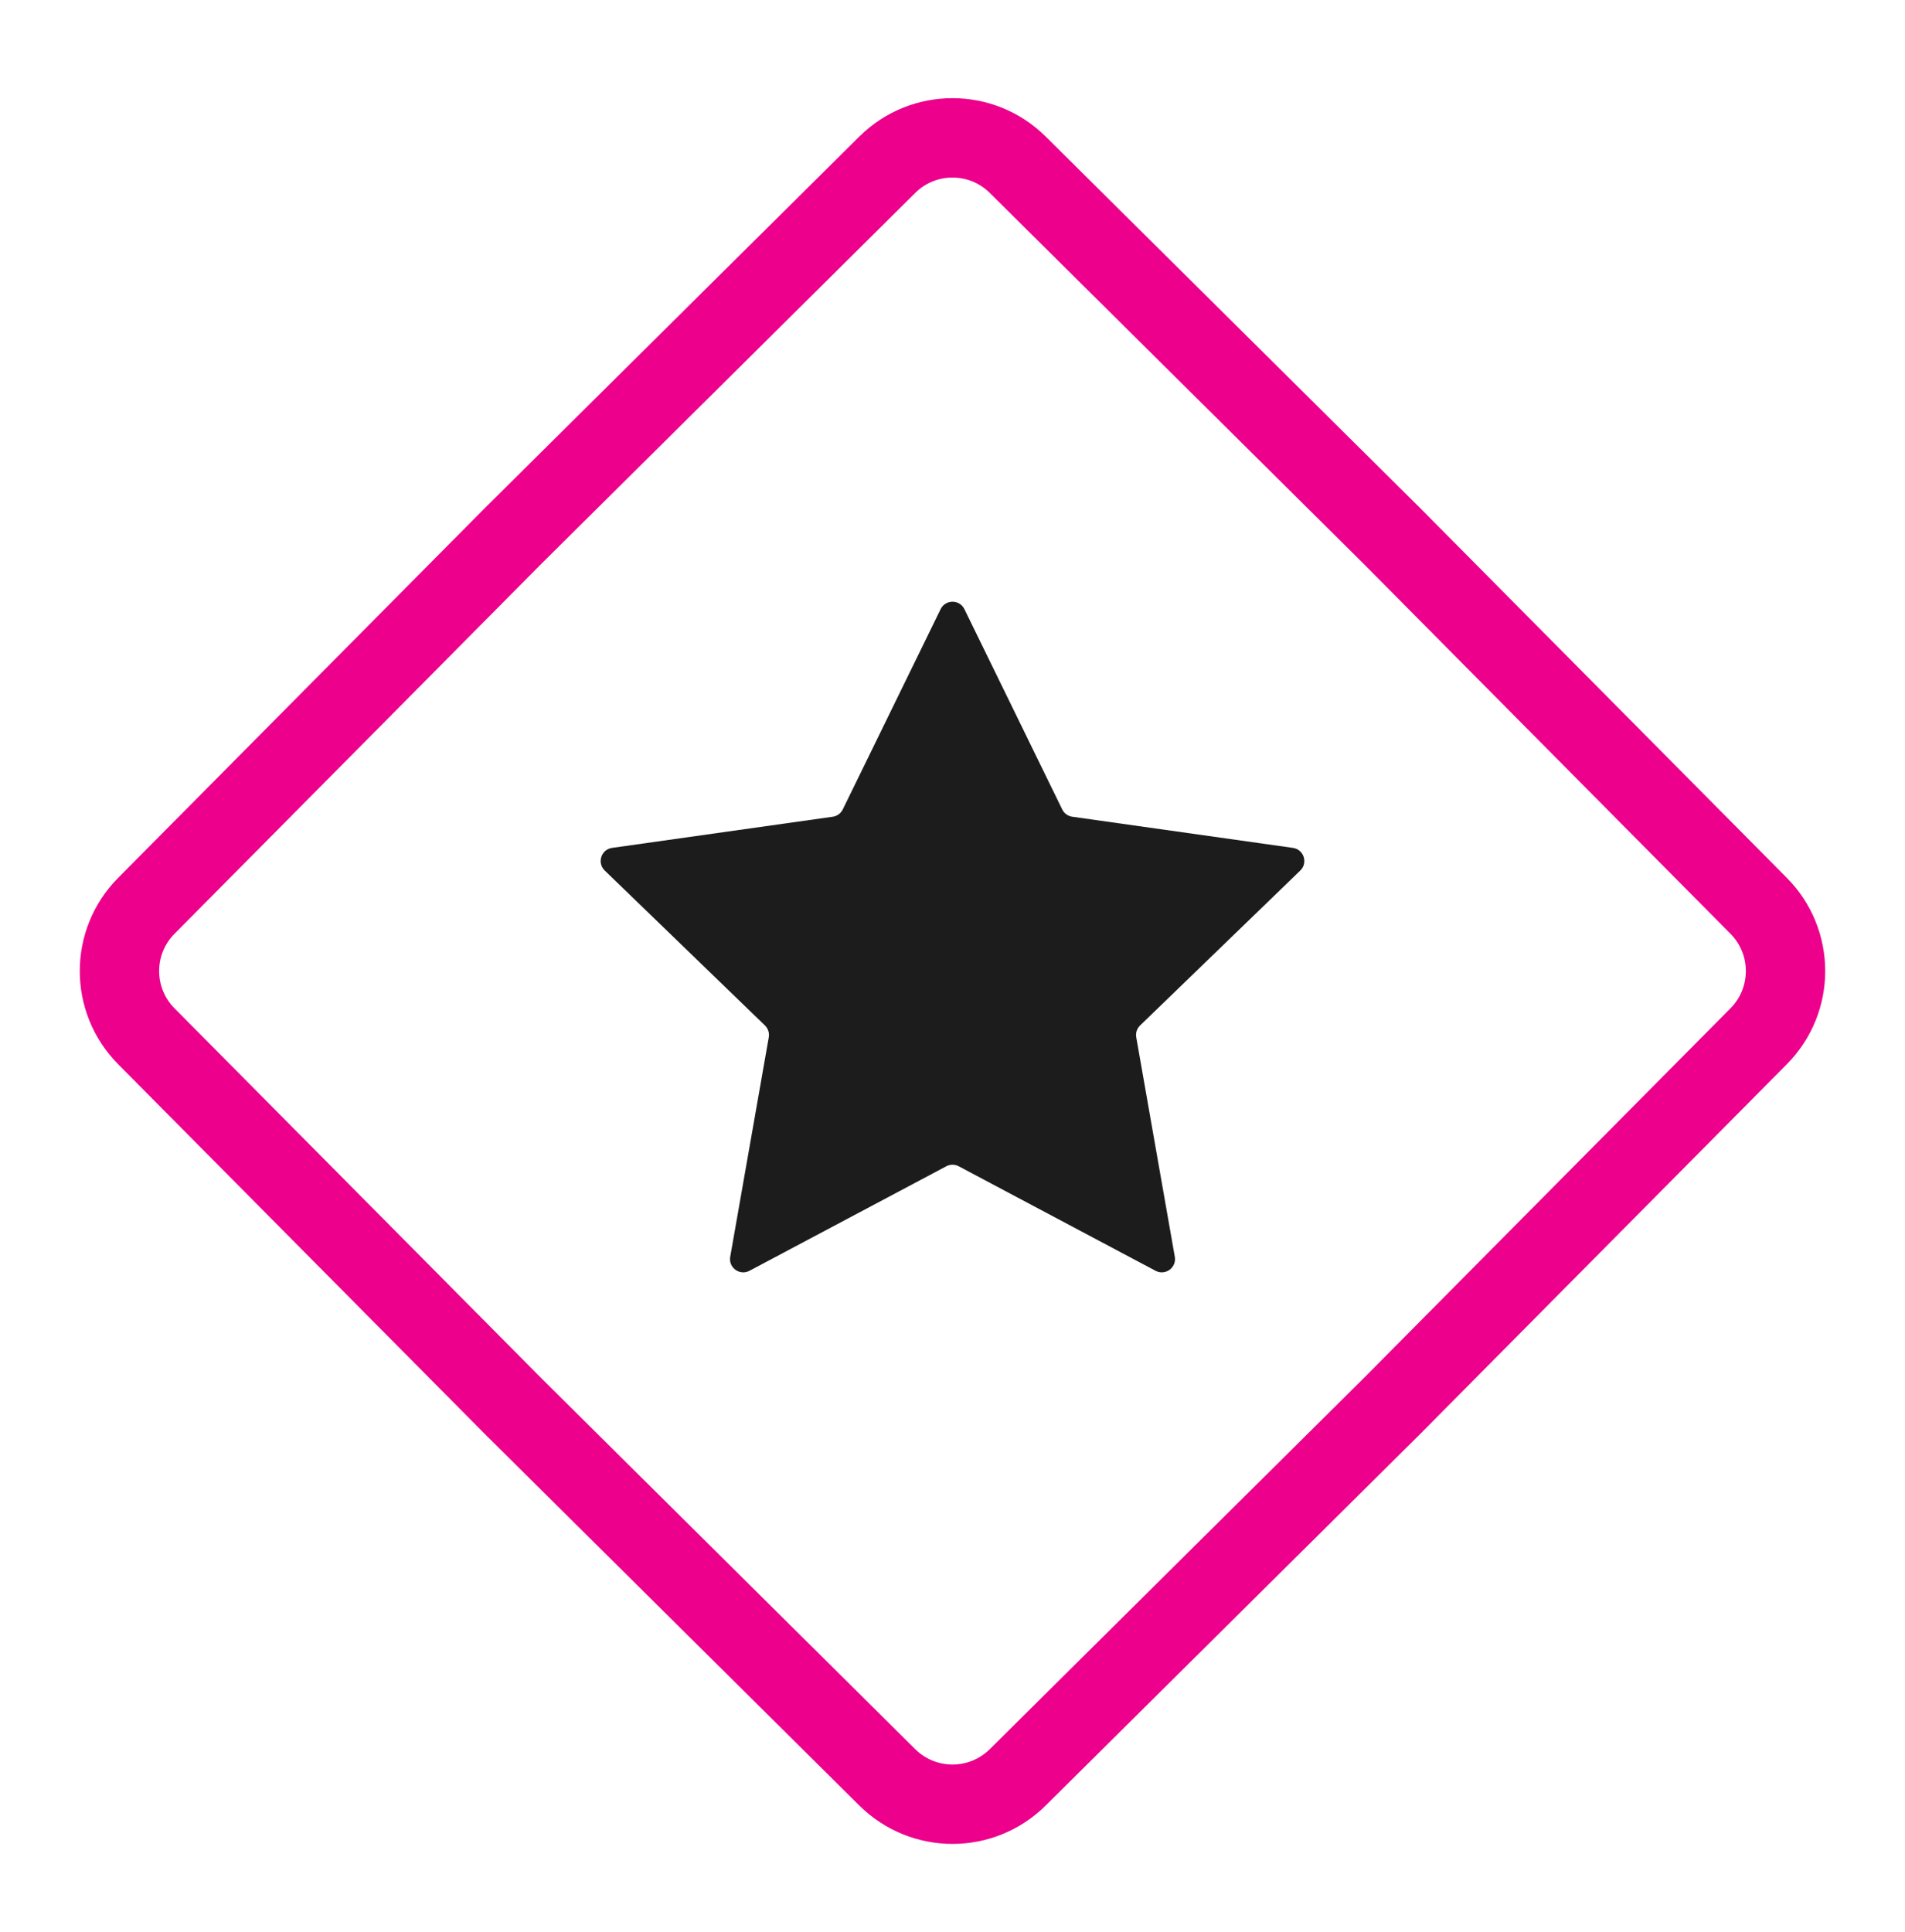
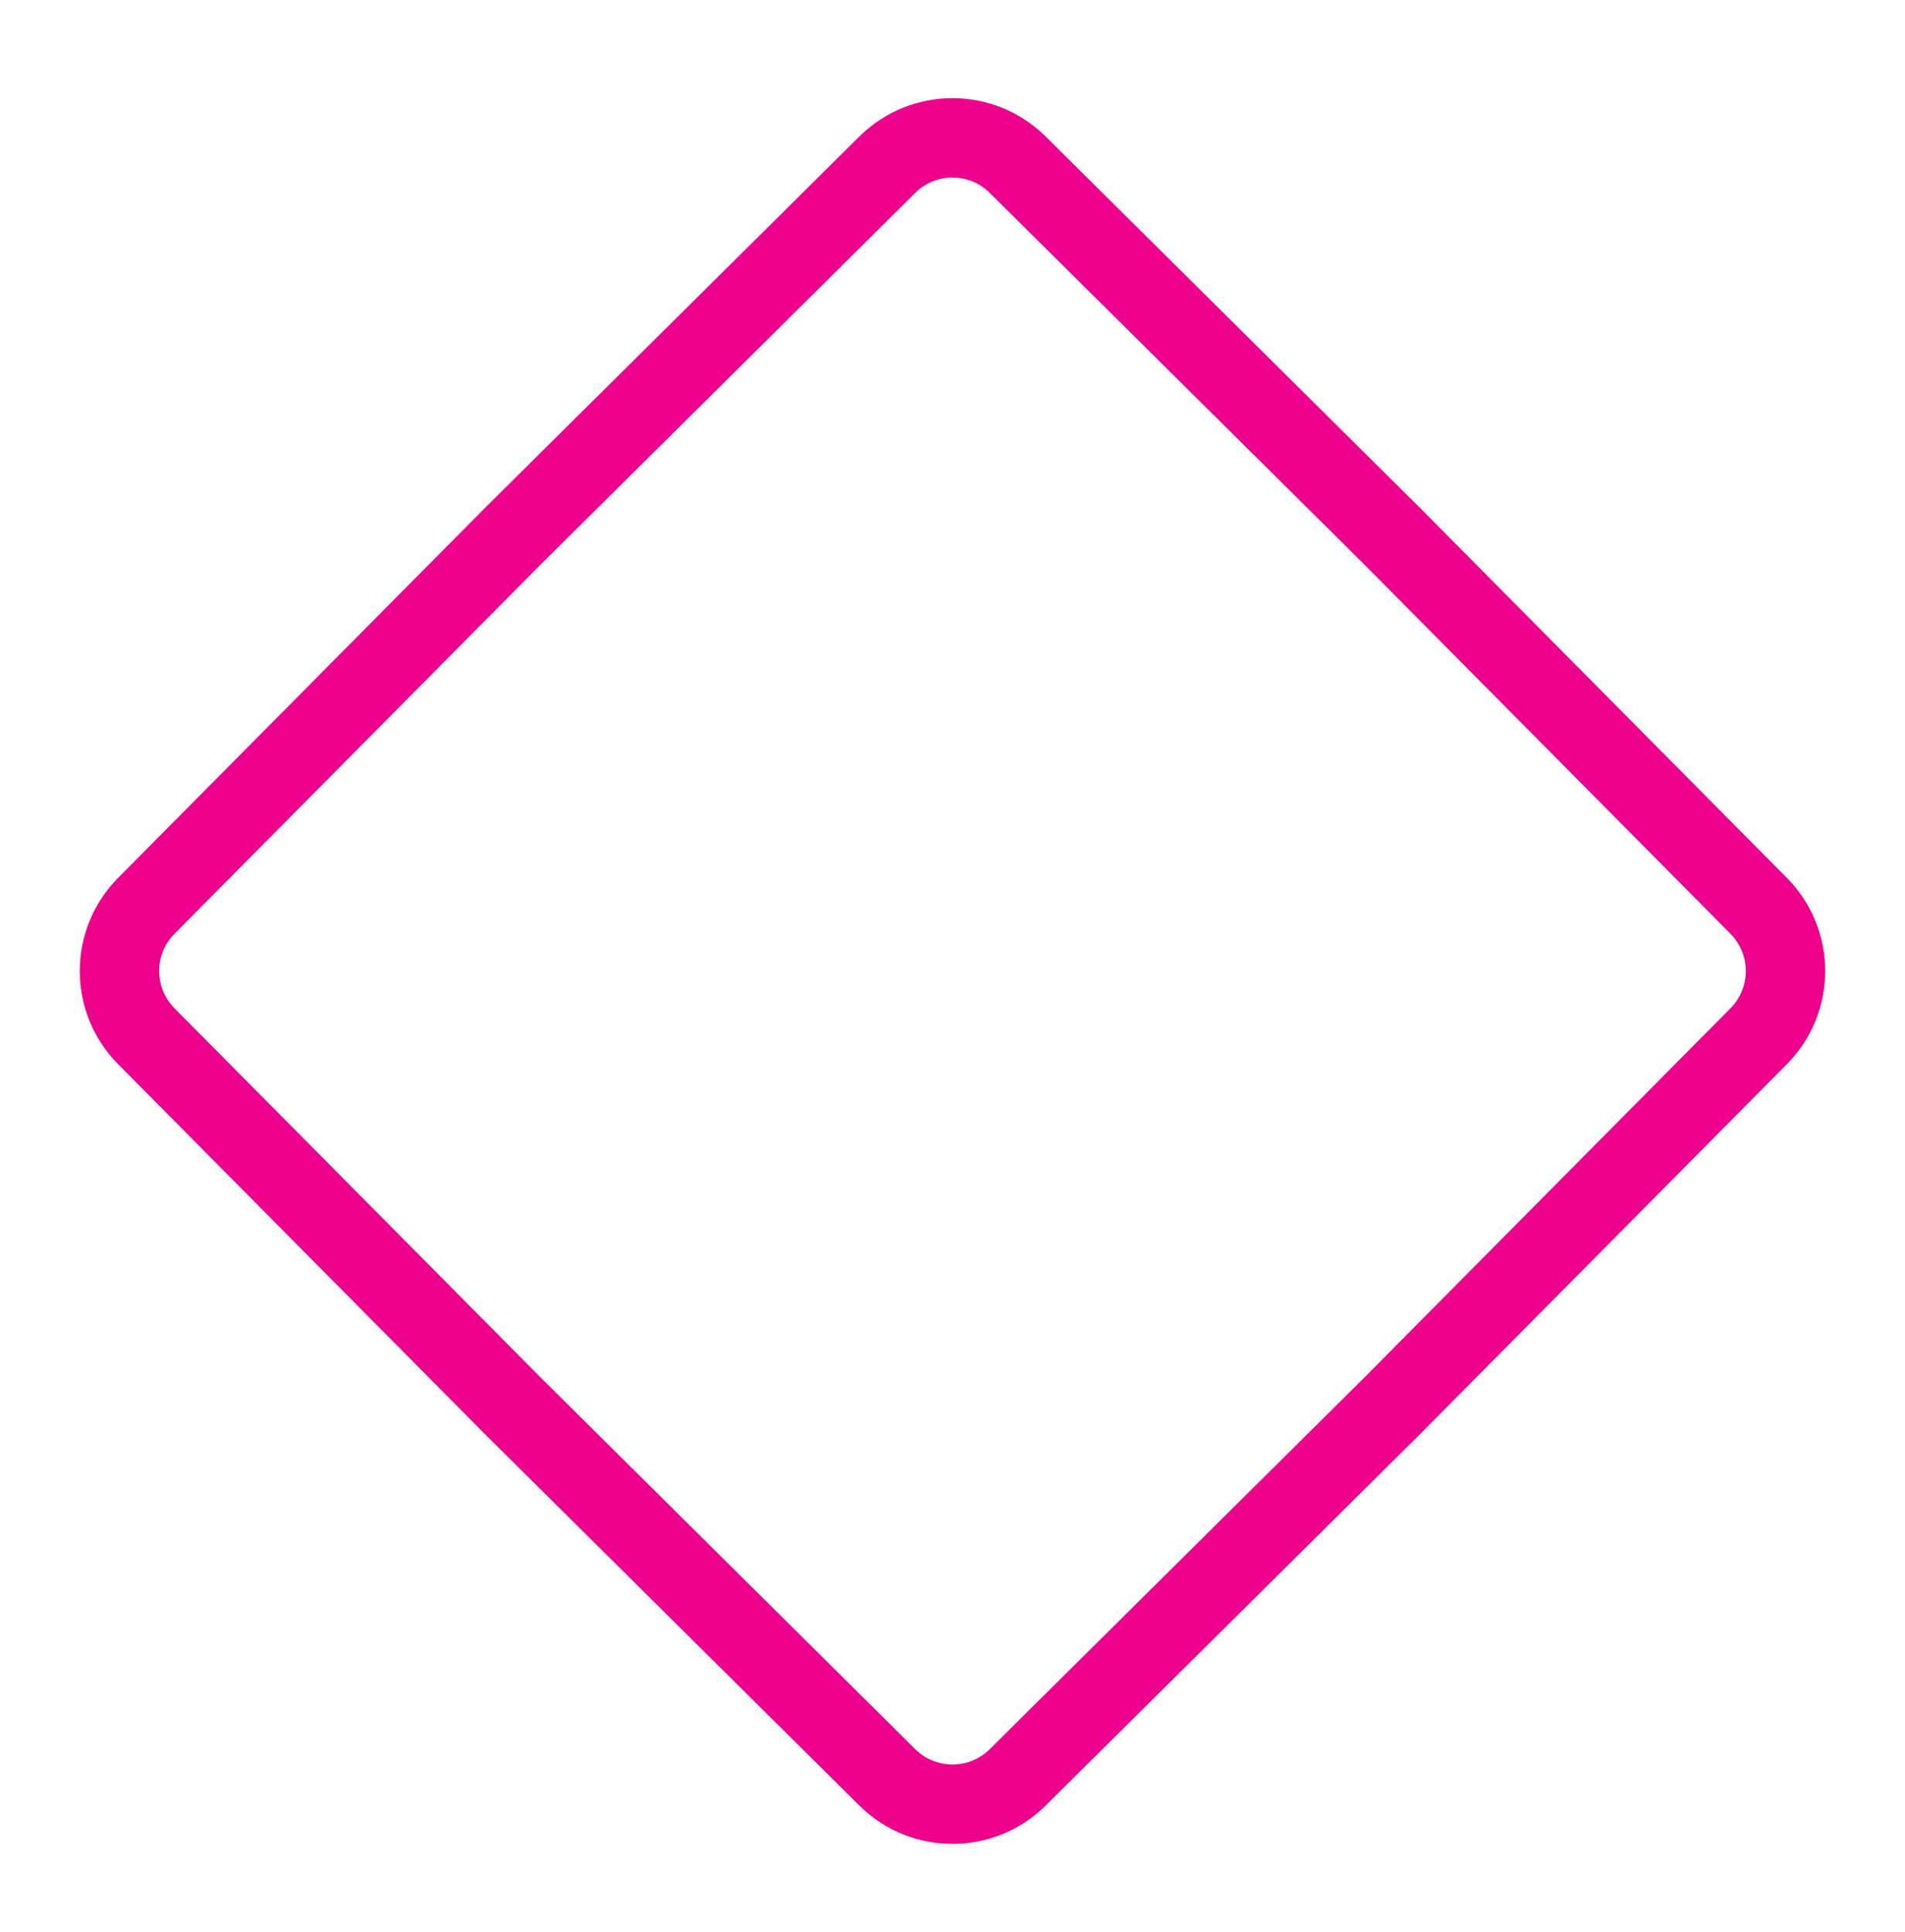
<svg xmlns="http://www.w3.org/2000/svg" width="72" height="73" viewBox="0 0 72 73" fill="none">
-   <path d="M35.551 23.019C35.734 22.645 36.267 22.645 36.45 23.019L40.147 30.587C40.22 30.737 40.362 30.84 40.527 30.863L48.867 32.041C49.279 32.099 49.444 32.606 49.145 32.896L43.09 38.751C42.97 38.867 42.916 39.034 42.945 39.197L44.402 47.493C44.474 47.904 44.043 48.217 43.675 48.022L36.235 44.072C36.088 43.994 35.913 43.994 35.766 44.072L28.326 48.022C27.958 48.217 27.527 47.904 27.599 47.493L29.056 39.197C29.085 39.034 29.03 38.867 28.911 38.751L22.856 32.896C22.556 32.606 22.721 32.099 23.133 32.041L31.474 30.863C31.638 30.84 31.78 30.737 31.853 30.587L35.551 23.019Z" fill="#1C1C1C" />
-   <path d="M33.535 6.225C34.9 4.871 37.1 4.871 38.465 6.225L52.52 20.166L52.529 20.174L66.469 34.23C67.823 35.594 67.823 37.795 66.469 39.159L52.529 53.215L52.52 53.223L38.465 67.164C37.1 68.518 34.9 68.518 33.535 67.164L19.48 53.223L19.471 53.215L5.53 39.159C4.177 37.795 4.177 35.594 5.53 34.23L19.471 20.174L19.48 20.166L33.535 6.225Z" stroke="#EC008C" stroke-width="3" />
+   <path d="M33.535 6.225C34.9 4.871 37.1 4.871 38.465 6.225L52.52 20.166L52.529 20.174L66.469 34.23C67.823 35.594 67.823 37.795 66.469 39.159L52.529 53.215L52.52 53.223L38.465 67.164C37.1 68.518 34.9 68.518 33.535 67.164L19.48 53.223L19.471 53.215L5.53 39.159C4.177 37.795 4.177 35.594 5.53 34.23L19.471 20.174L19.48 20.166Z" stroke="#EC008C" stroke-width="3" />
</svg>